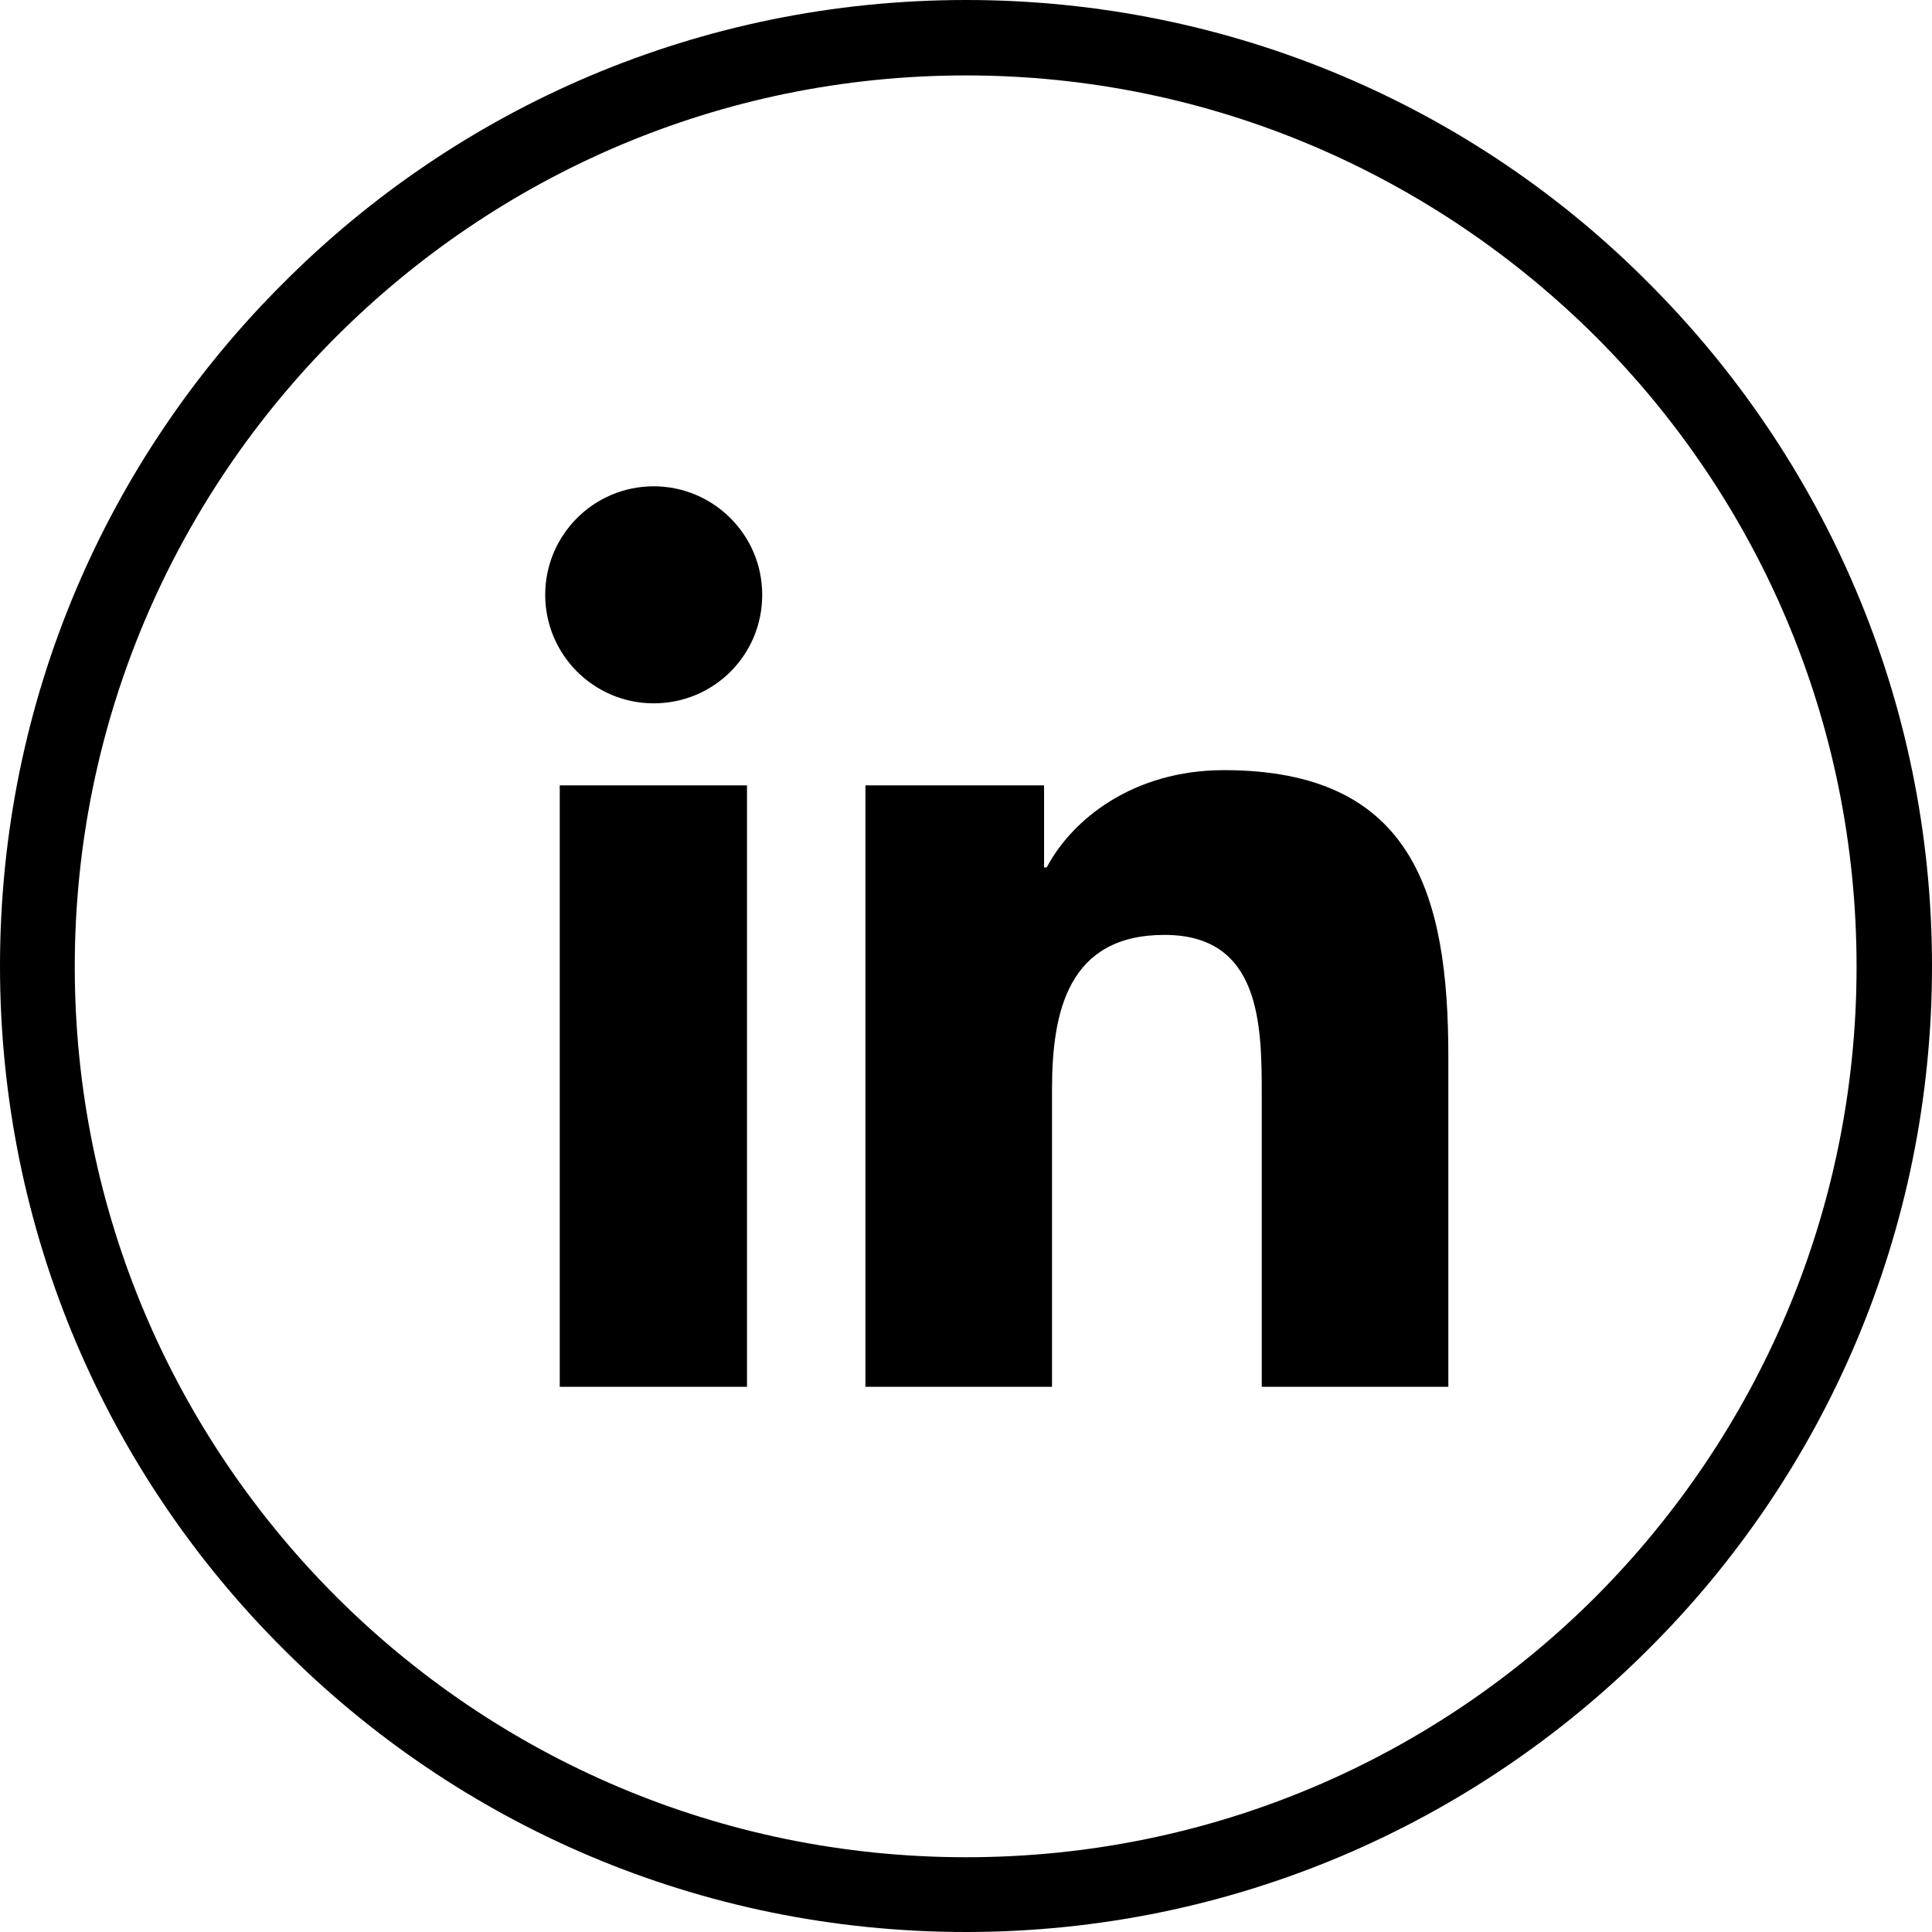
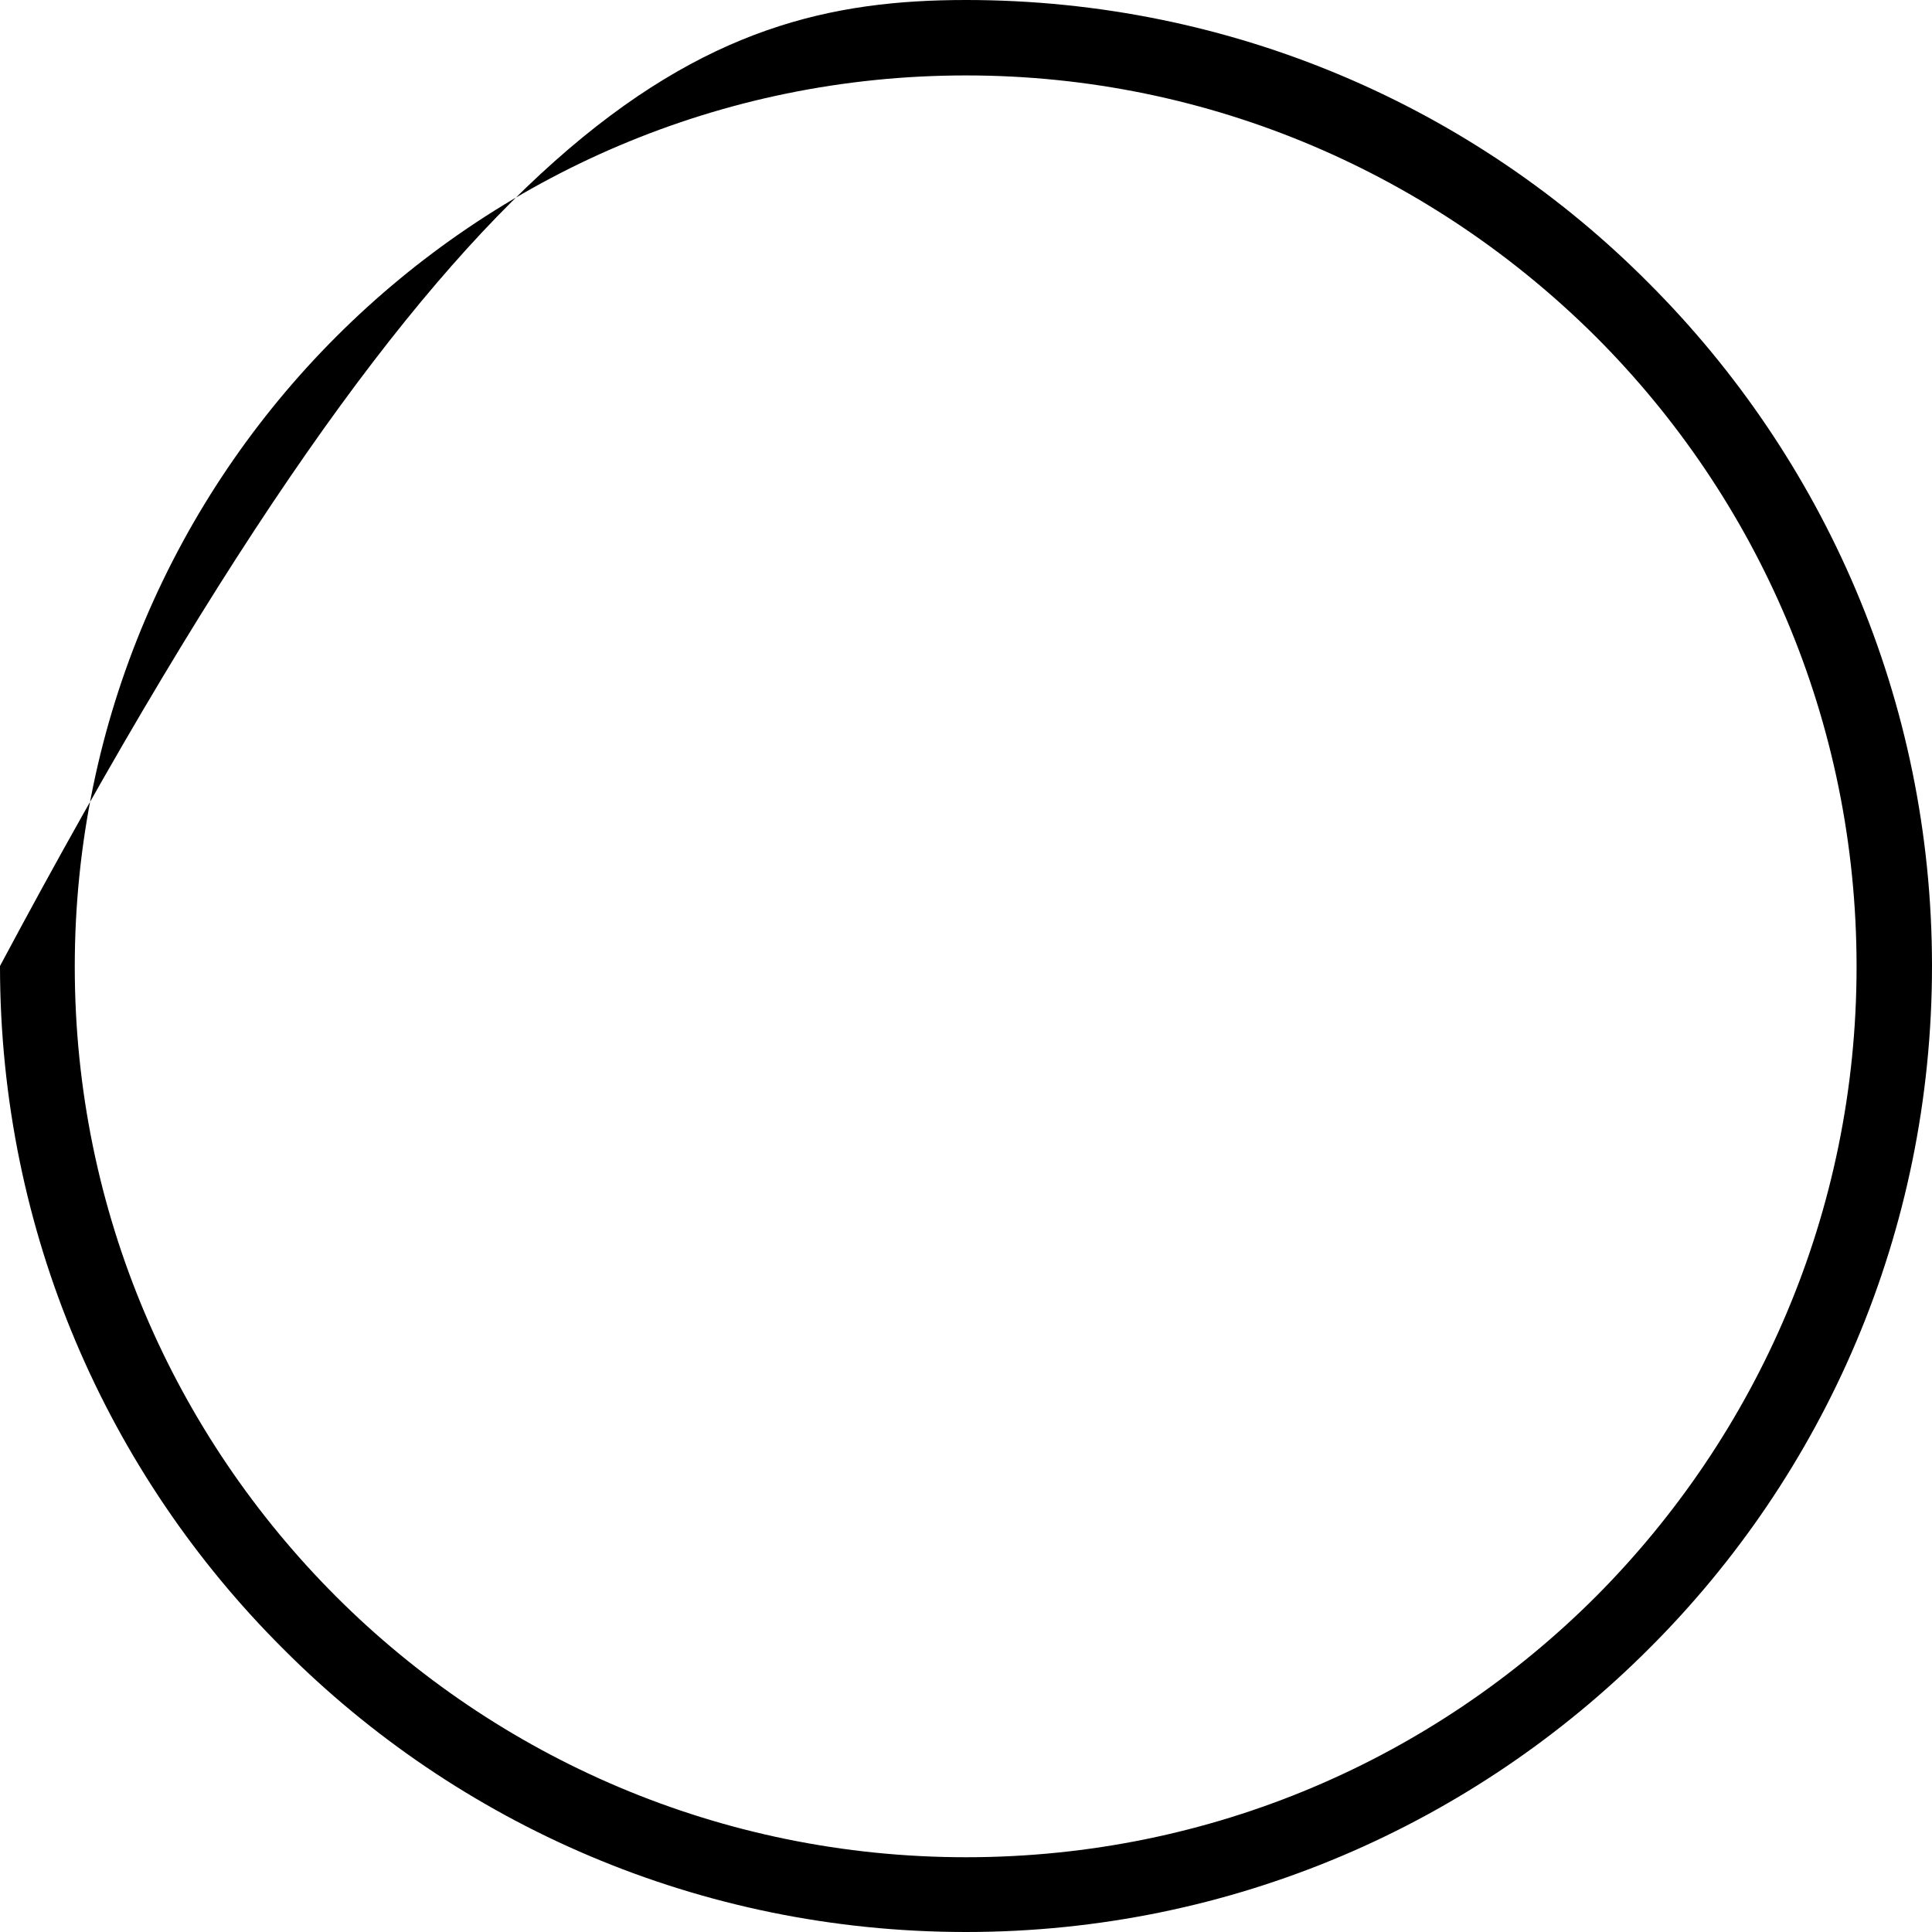
<svg xmlns="http://www.w3.org/2000/svg" id="Layer_2" data-name="Layer 2" viewBox="0 0 29.2 29.2">
  <g id="Layer_4" data-name="Layer 4">
    <g>
-       <path d="m14.6,0c4.03,0,7.69,1.63,10.32,4.28,2.64,2.64,4.28,6.29,4.28,10.32s-1.63,7.68-4.28,10.32c-2.64,2.64-6.29,4.28-10.32,4.28s-7.68-1.63-10.32-4.28C1.63,22.28,0,18.63,0,14.6S1.63,6.92,4.28,4.28C6.92,1.63,10.57,0,14.6,0h0Zm9.52,5.09c-2.44-2.43-5.8-3.95-9.52-3.95s-7.08,1.51-9.52,3.95c-2.43,2.43-3.95,5.8-3.95,9.52s1.51,7.08,3.95,9.52c2.43,2.43,5.8,3.94,9.52,3.94s7.08-1.5,9.52-3.94c2.43-2.44,3.94-5.8,3.94-9.52s-1.5-7.08-3.94-9.52h0Z" />
-       <path d="m8.46,11.87h2.83v9.09h-2.83v-9.09Zm1.42-4.52c.9,0,1.64.73,1.64,1.64s-.73,1.64-1.64,1.64-1.64-.74-1.64-1.64.73-1.64,1.64-1.64" />
-       <path d="m13.07,11.87h2.71v1.24h.04c.38-.72,1.3-1.47,2.68-1.47,2.86,0,3.39,1.88,3.39,4.33v4.99h-2.82v-4.42c0-1.06-.02-2.41-1.47-2.41s-1.7,1.15-1.7,2.33v4.5h-2.82v-9.09Z" />
+       <path d="m14.6,0c4.03,0,7.69,1.63,10.32,4.28,2.64,2.64,4.28,6.29,4.28,10.32s-1.63,7.68-4.28,10.32c-2.64,2.64-6.29,4.28-10.32,4.28s-7.68-1.63-10.32-4.28C1.63,22.28,0,18.63,0,14.6C6.92,1.63,10.57,0,14.6,0h0Zm9.52,5.09c-2.44-2.43-5.8-3.95-9.52-3.95s-7.08,1.51-9.52,3.95c-2.43,2.43-3.95,5.8-3.95,9.52s1.51,7.08,3.95,9.52c2.43,2.43,5.8,3.94,9.52,3.94s7.08-1.5,9.52-3.94c2.43-2.44,3.94-5.8,3.94-9.52s-1.5-7.08-3.94-9.52h0Z" />
    </g>
  </g>
</svg>